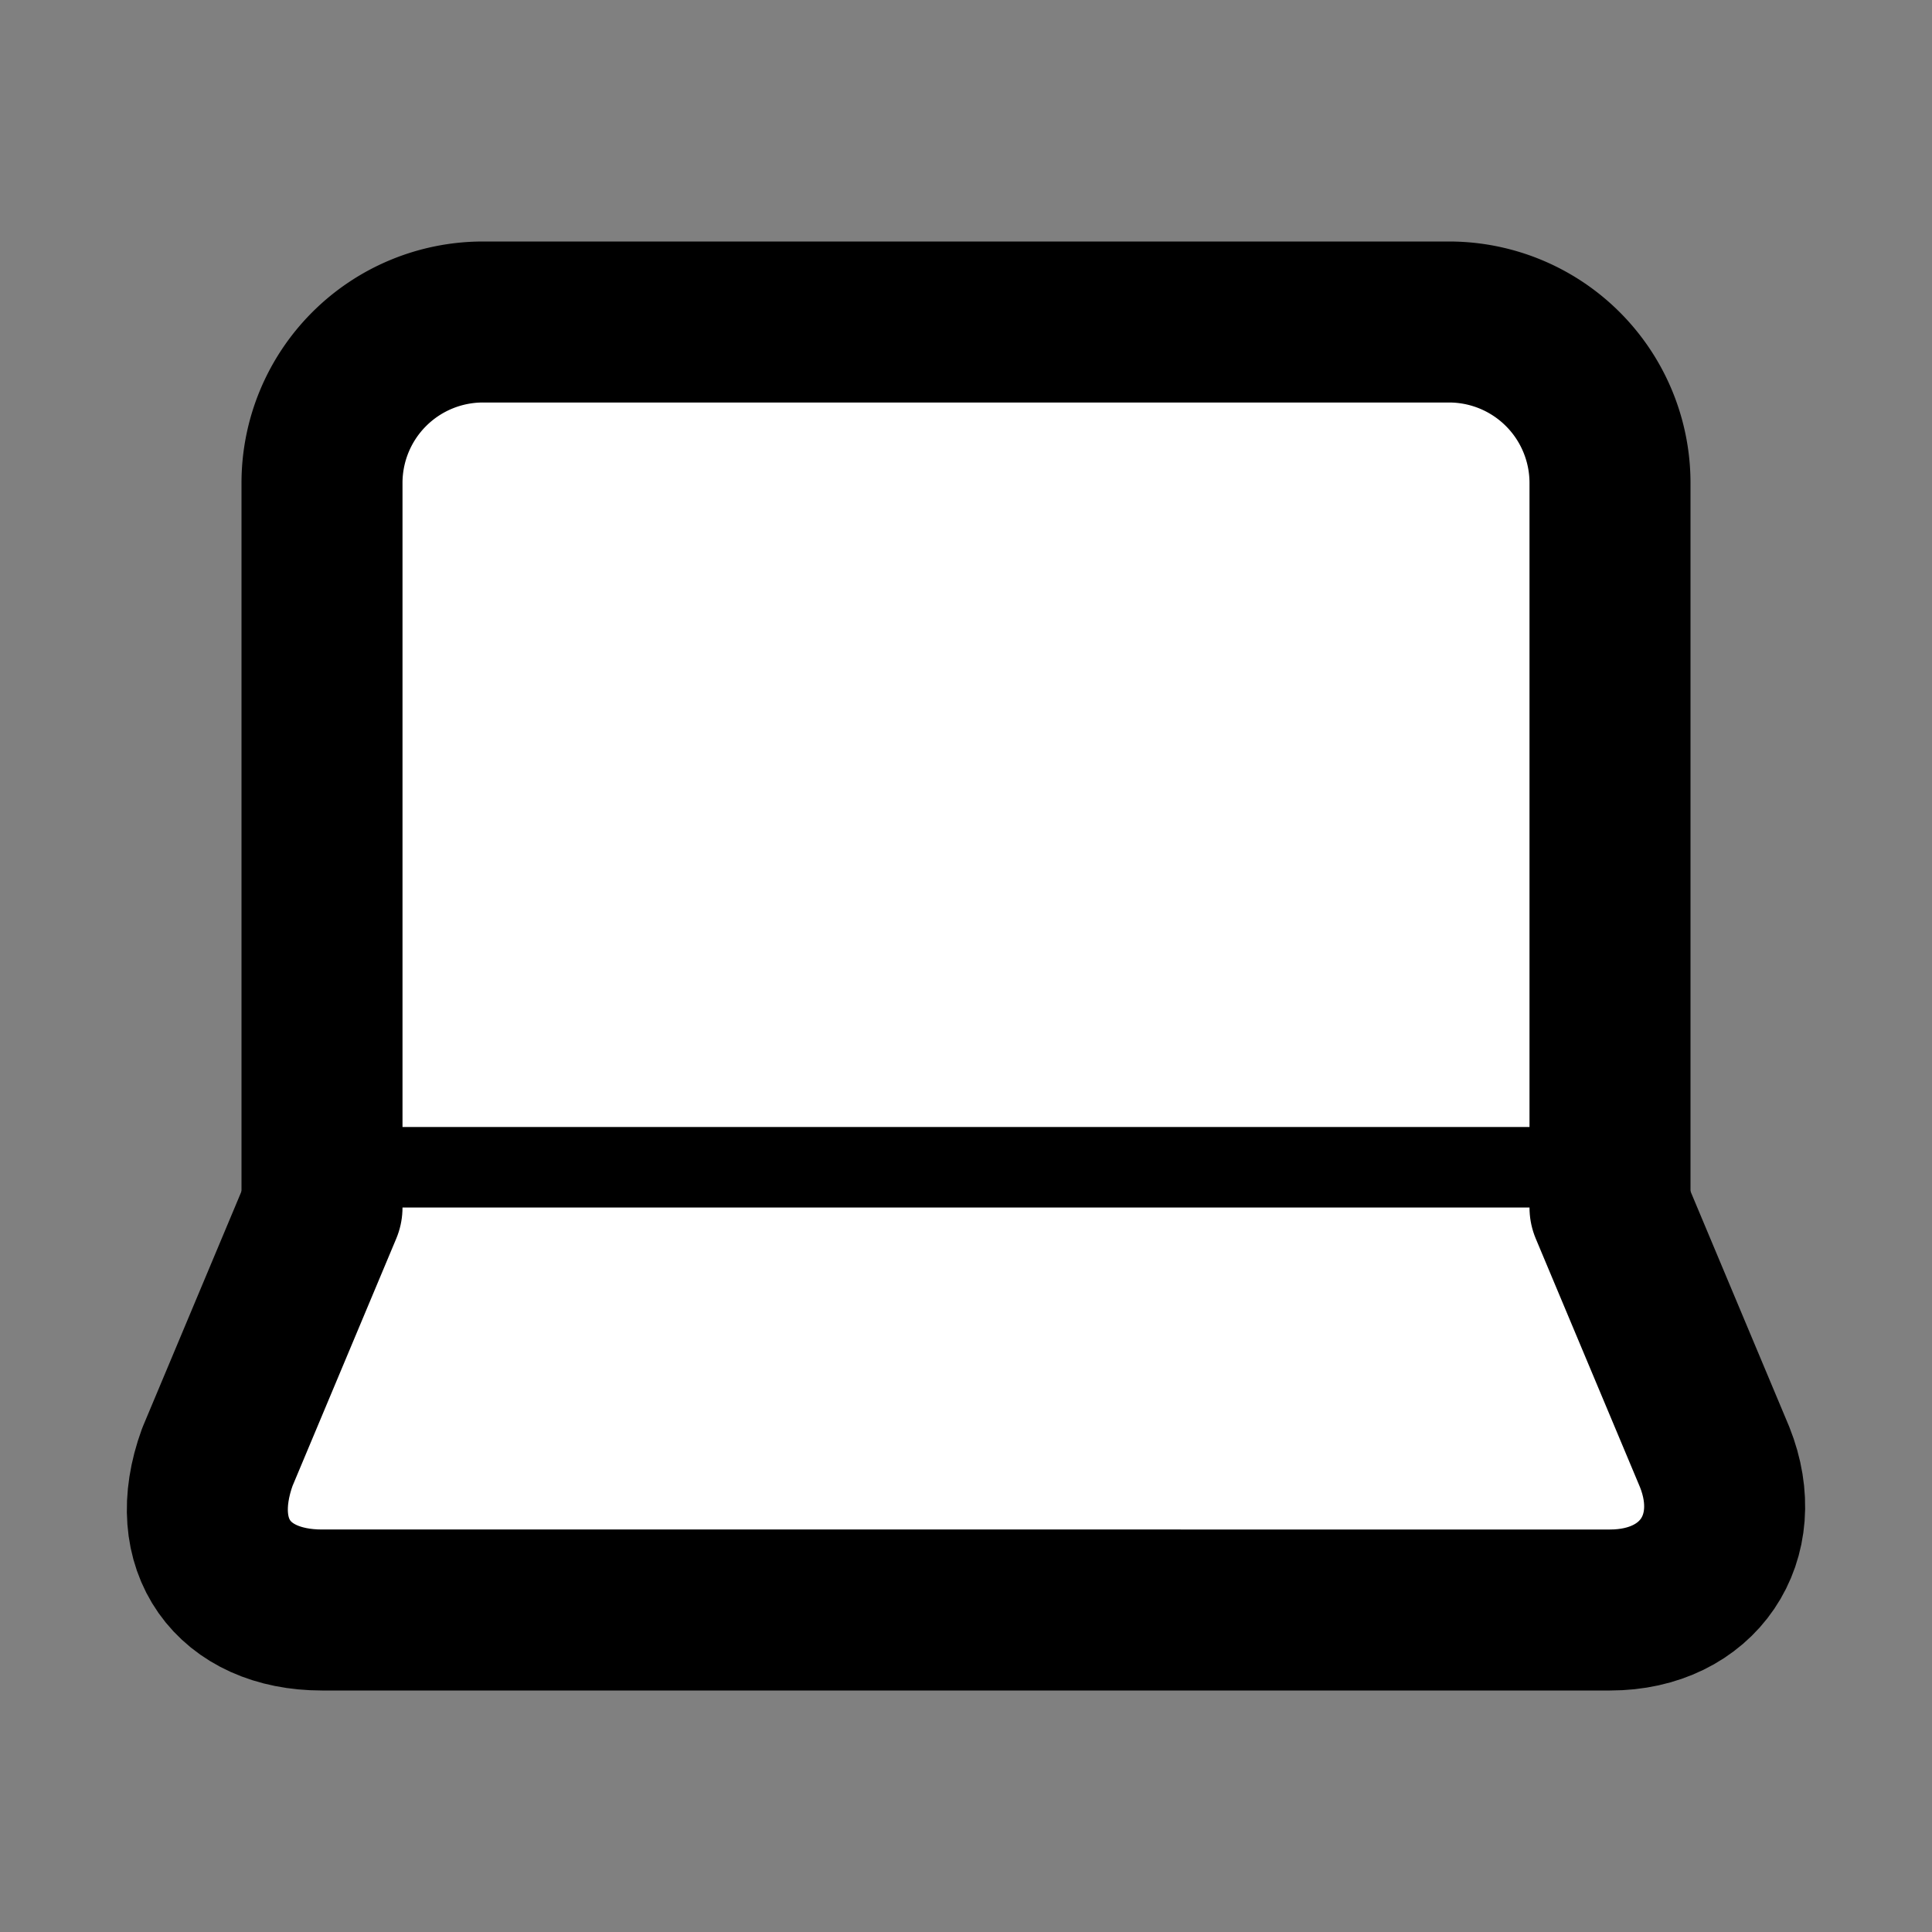
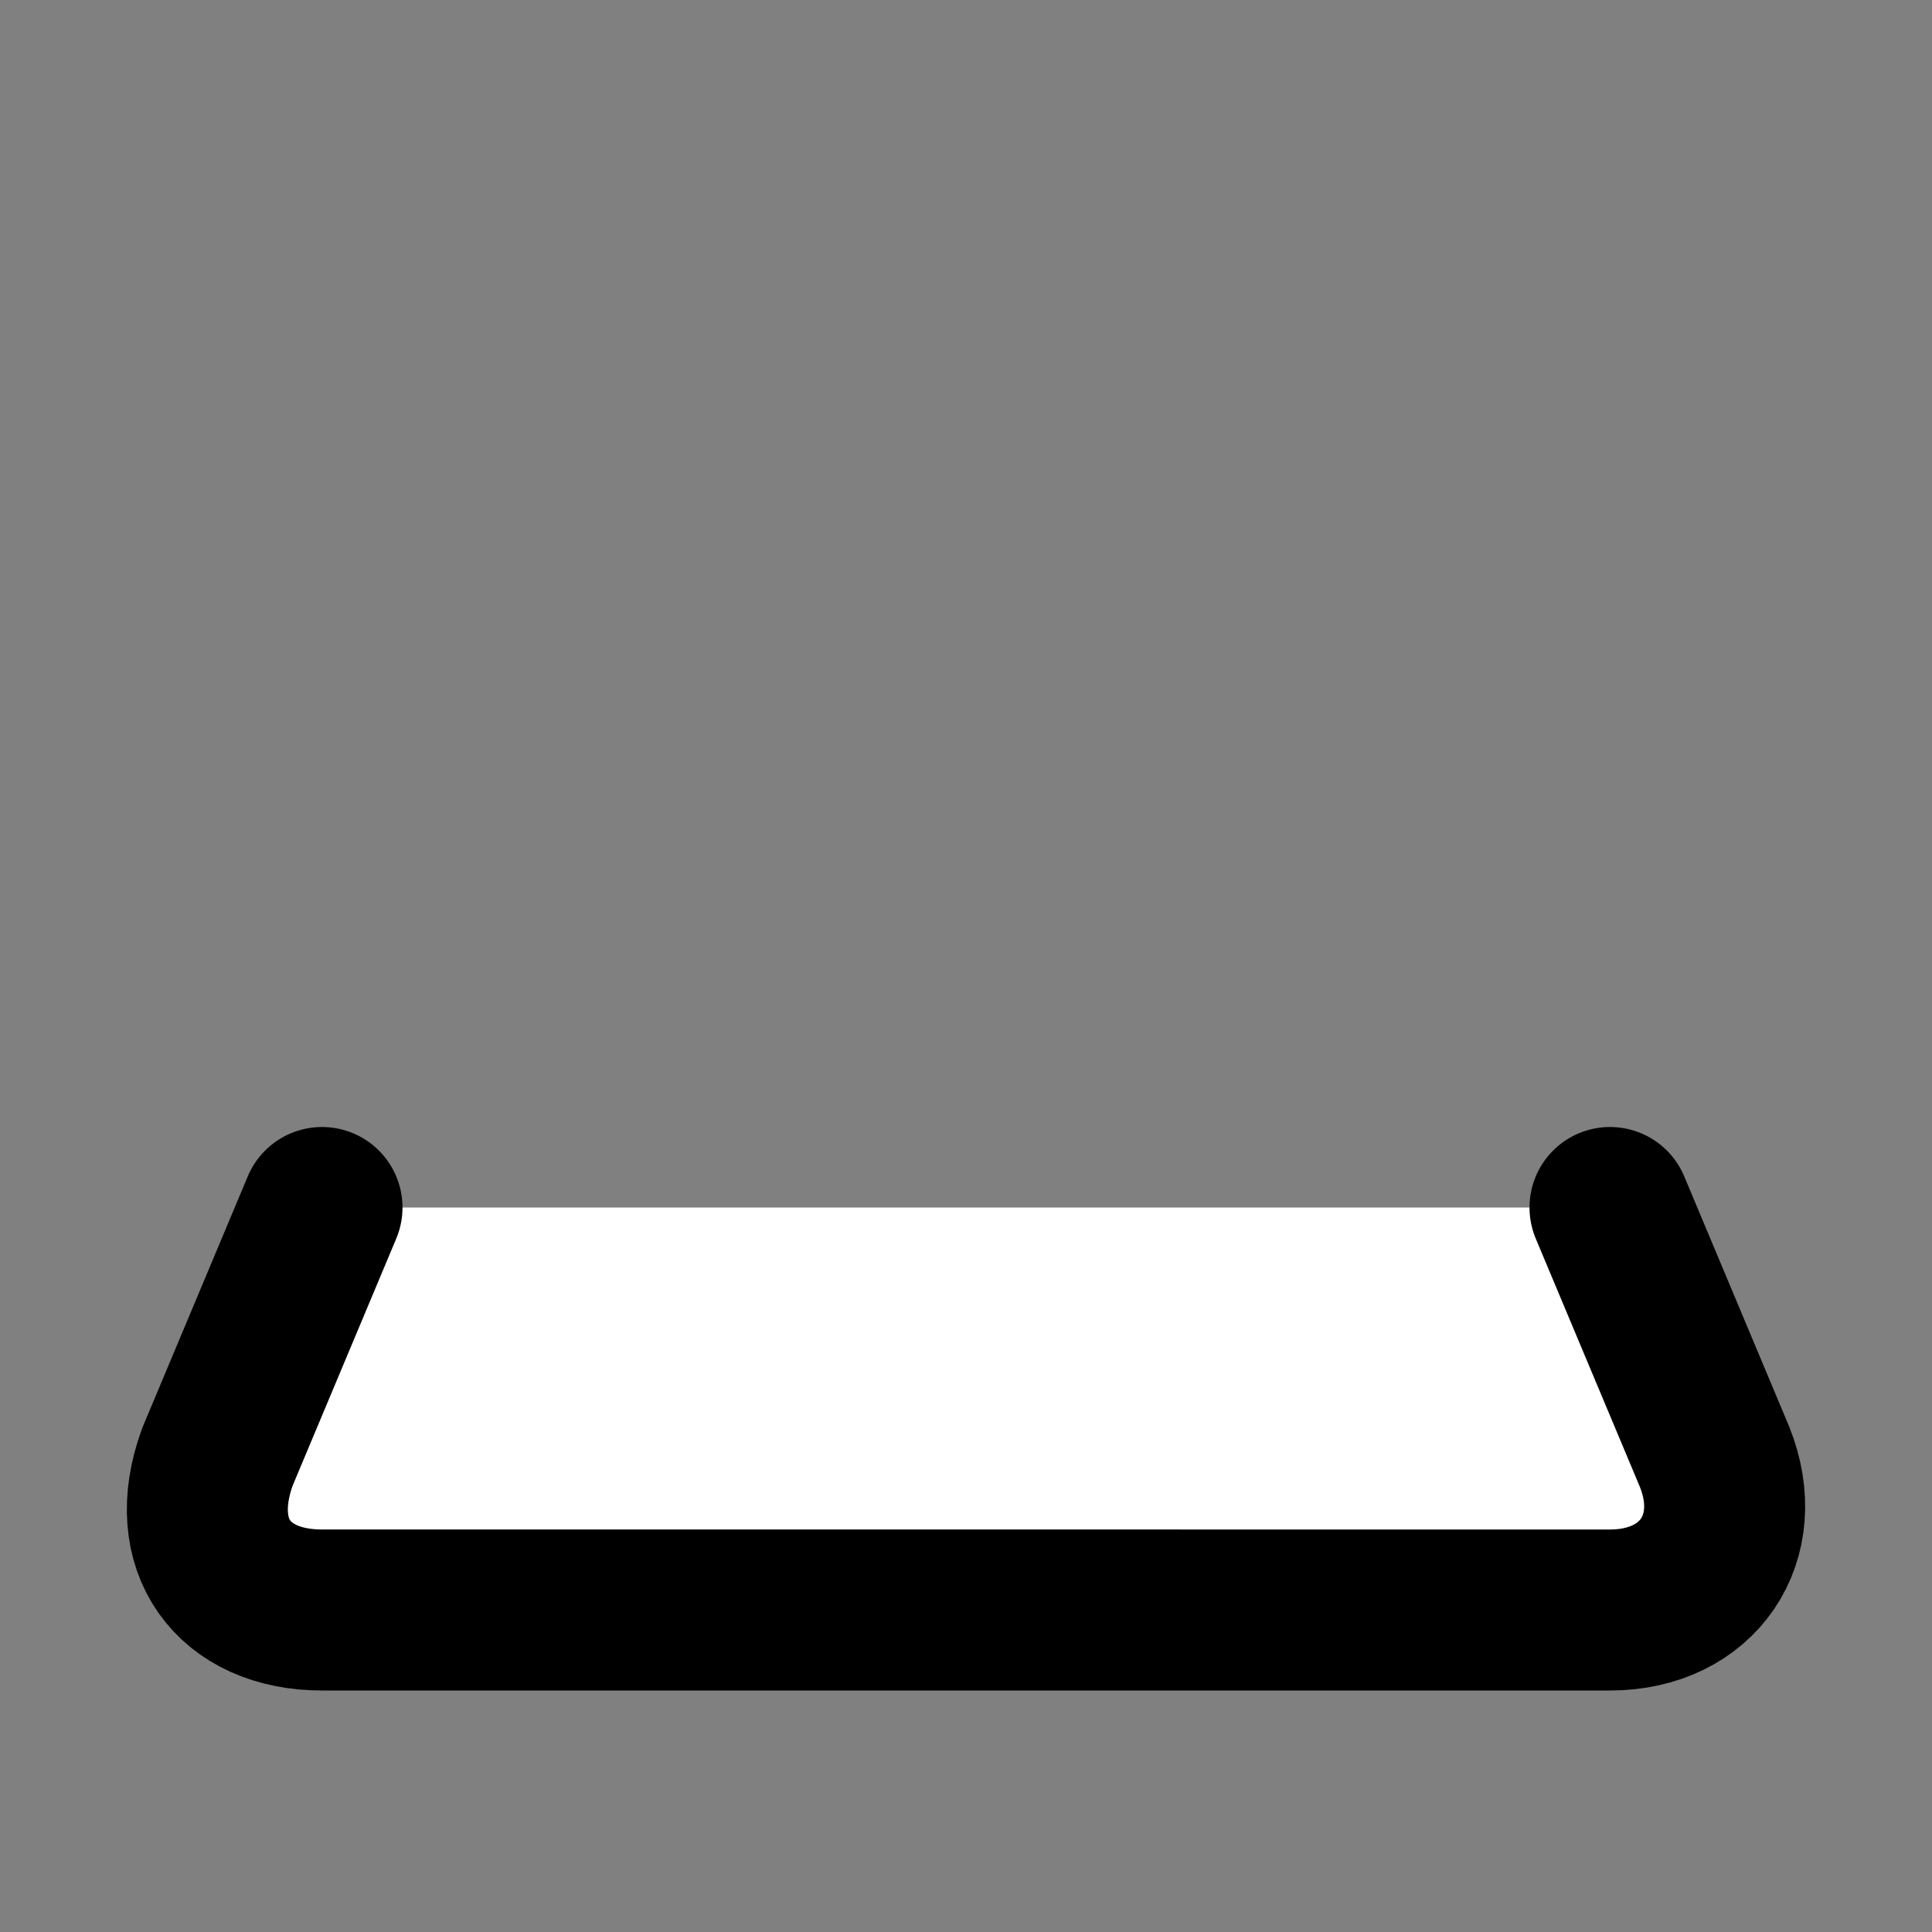
<svg xmlns="http://www.w3.org/2000/svg" width="24" height="24" viewBox="0 0 24 24" fill="#fff" stroke="currentColor" stroke-width="2" stroke-linecap="round" stroke-linejoin="round" class="lucide lucide-icon">
  <rect x="0" y="0" width="24" height="24" fill="#808080" stroke="none" />
  <style>
        @media screen and (prefers-color-scheme: light) {
          svg { fill: transparent !important; }
        }
        @media screen and (prefers-color-scheme: dark) {
          svg { stroke: #fff; fill: transparent !important; }
        }
      </style>
-   <path d="M6 4a2 2 0 0 0-2 2v9h16V6a2 2 0 0 0-2-2Z" />
  <path d="m20 15 1.3 3.1c.4 1-.2 1.9-1.3 1.9H4c-1.1 0-1.7-.8-1.3-1.9L4 15" />
</svg>